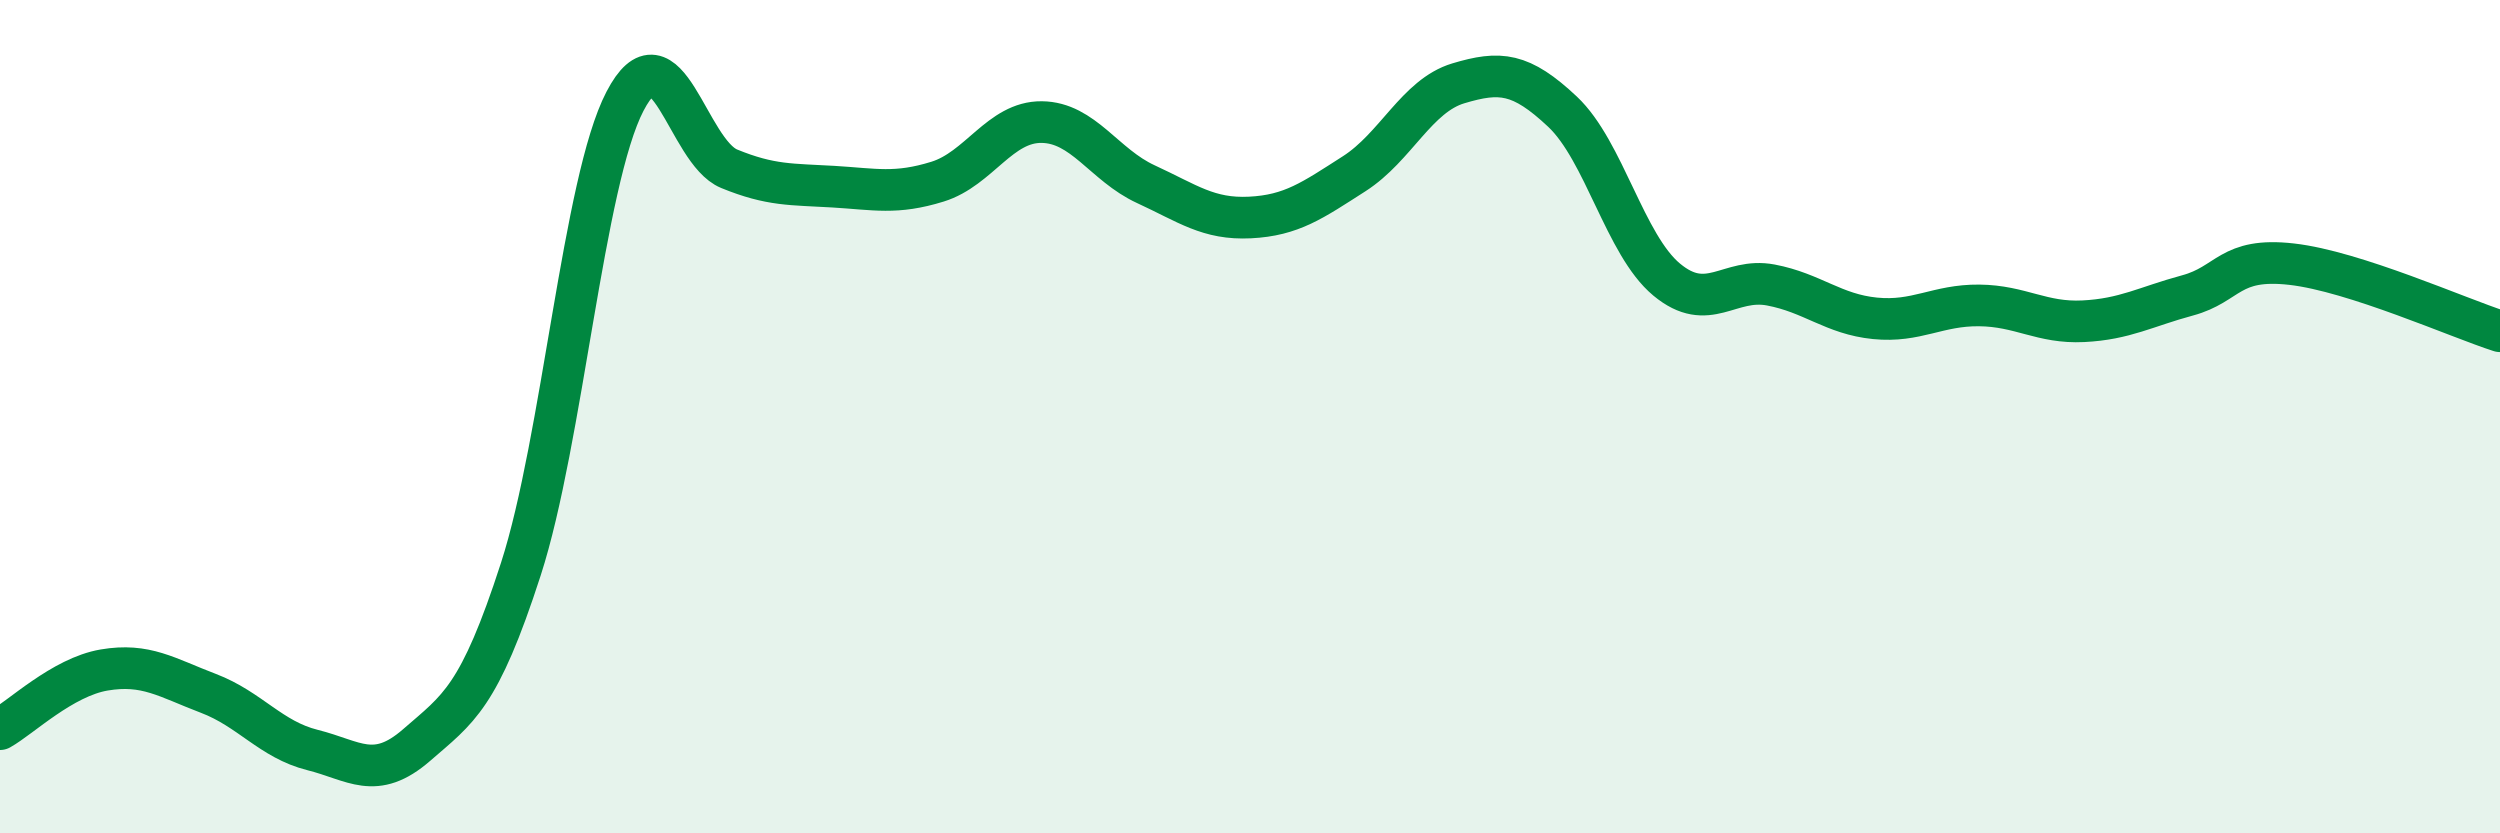
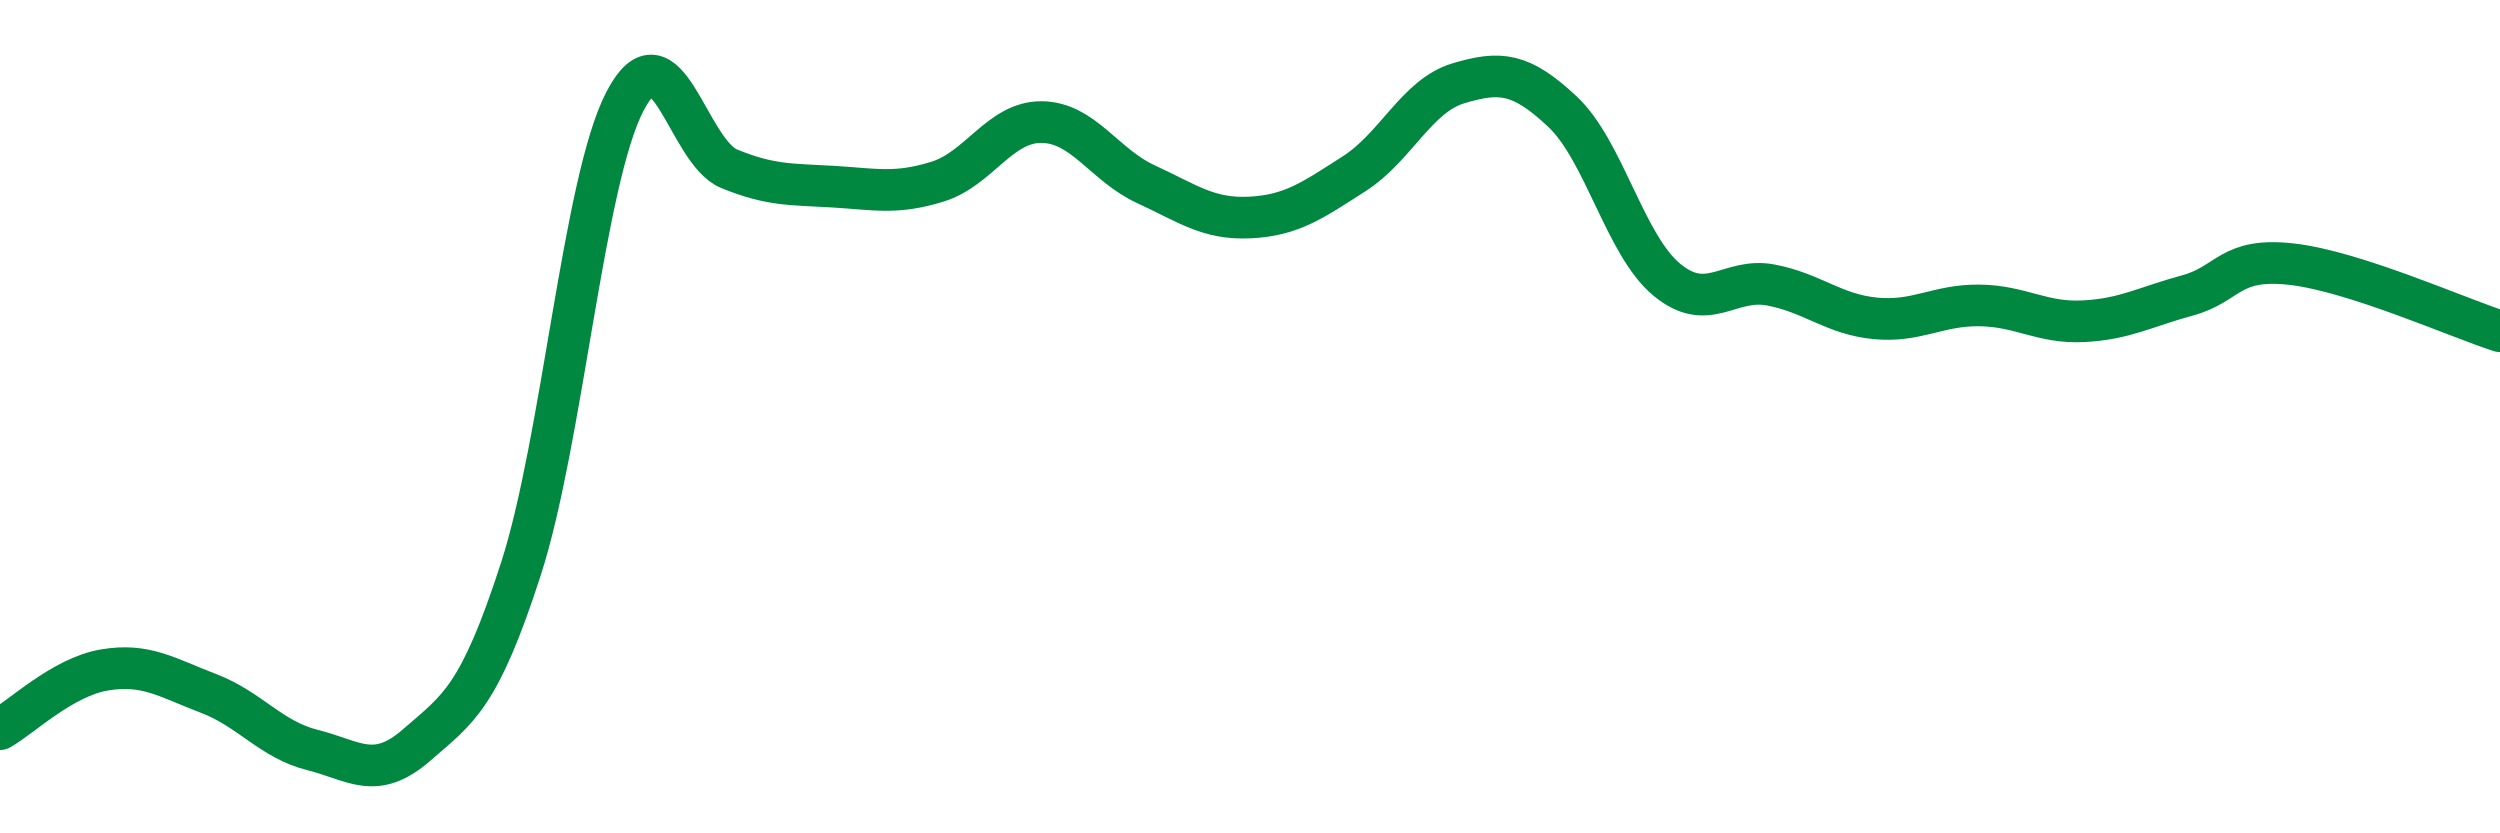
<svg xmlns="http://www.w3.org/2000/svg" width="60" height="20" viewBox="0 0 60 20">
-   <path d="M 0,17.5 C 0.5,17.22 1.5,16.25 2.5,16.08 C 3.5,15.91 4,16.26 5,16.64 C 6,17.02 6.5,17.75 7.5,18 C 8.5,18.25 9,18.75 10,17.88 C 11,17.01 11.5,16.75 12.5,13.66 C 13.5,10.57 14,4.35 15,2.43 C 16,0.51 16.5,3.64 17.5,4.05 C 18.5,4.46 19,4.42 20,4.48 C 21,4.54 21.5,4.67 22.5,4.36 C 23.5,4.05 24,2.92 25,2.93 C 26,2.94 26.5,3.96 27.5,4.42 C 28.5,4.88 29,5.27 30,5.22 C 31,5.17 31.5,4.81 32.5,4.17 C 33.5,3.53 34,2.3 35,2 C 36,1.7 36.5,1.74 37.5,2.68 C 38.5,3.62 39,5.88 40,6.71 C 41,7.54 41.5,6.65 42.5,6.84 C 43.5,7.03 44,7.54 45,7.64 C 46,7.74 46.5,7.32 47.5,7.33 C 48.5,7.34 49,7.76 50,7.71 C 51,7.66 51.5,7.36 52.5,7.09 C 53.5,6.82 53.5,6.17 55,6.34 C 56.5,6.51 59,7.63 60,7.95L60 20L0 20Z" fill="#008740" opacity="0.1" stroke-linecap="round" stroke-linejoin="round" />
  <path d="M 0,17.5 C 0.5,17.22 1.5,16.25 2.5,16.08 C 3.5,15.91 4,16.26 5,16.64 C 6,17.02 6.5,17.75 7.5,18 C 8.5,18.25 9,18.75 10,17.88 C 11,17.01 11.5,16.75 12.5,13.66 C 13.5,10.57 14,4.35 15,2.43 C 16,0.51 16.5,3.64 17.5,4.05 C 18.5,4.46 19,4.42 20,4.48 C 21,4.54 21.5,4.67 22.5,4.36 C 23.5,4.05 24,2.92 25,2.93 C 26,2.94 26.5,3.96 27.5,4.42 C 28.5,4.88 29,5.27 30,5.22 C 31,5.17 31.5,4.81 32.5,4.17 C 33.5,3.53 34,2.3 35,2 C 36,1.7 36.5,1.74 37.5,2.68 C 38.5,3.62 39,5.88 40,6.71 C 41,7.54 41.5,6.65 42.5,6.84 C 43.5,7.03 44,7.54 45,7.64 C 46,7.74 46.5,7.32 47.5,7.33 C 48.5,7.34 49,7.76 50,7.71 C 51,7.66 51.5,7.36 52.5,7.09 C 53.5,6.82 53.5,6.17 55,6.34 C 56.5,6.51 59,7.63 60,7.95" stroke="#008740" stroke-width="1" fill="none" stroke-linecap="round" stroke-linejoin="round" />
</svg>